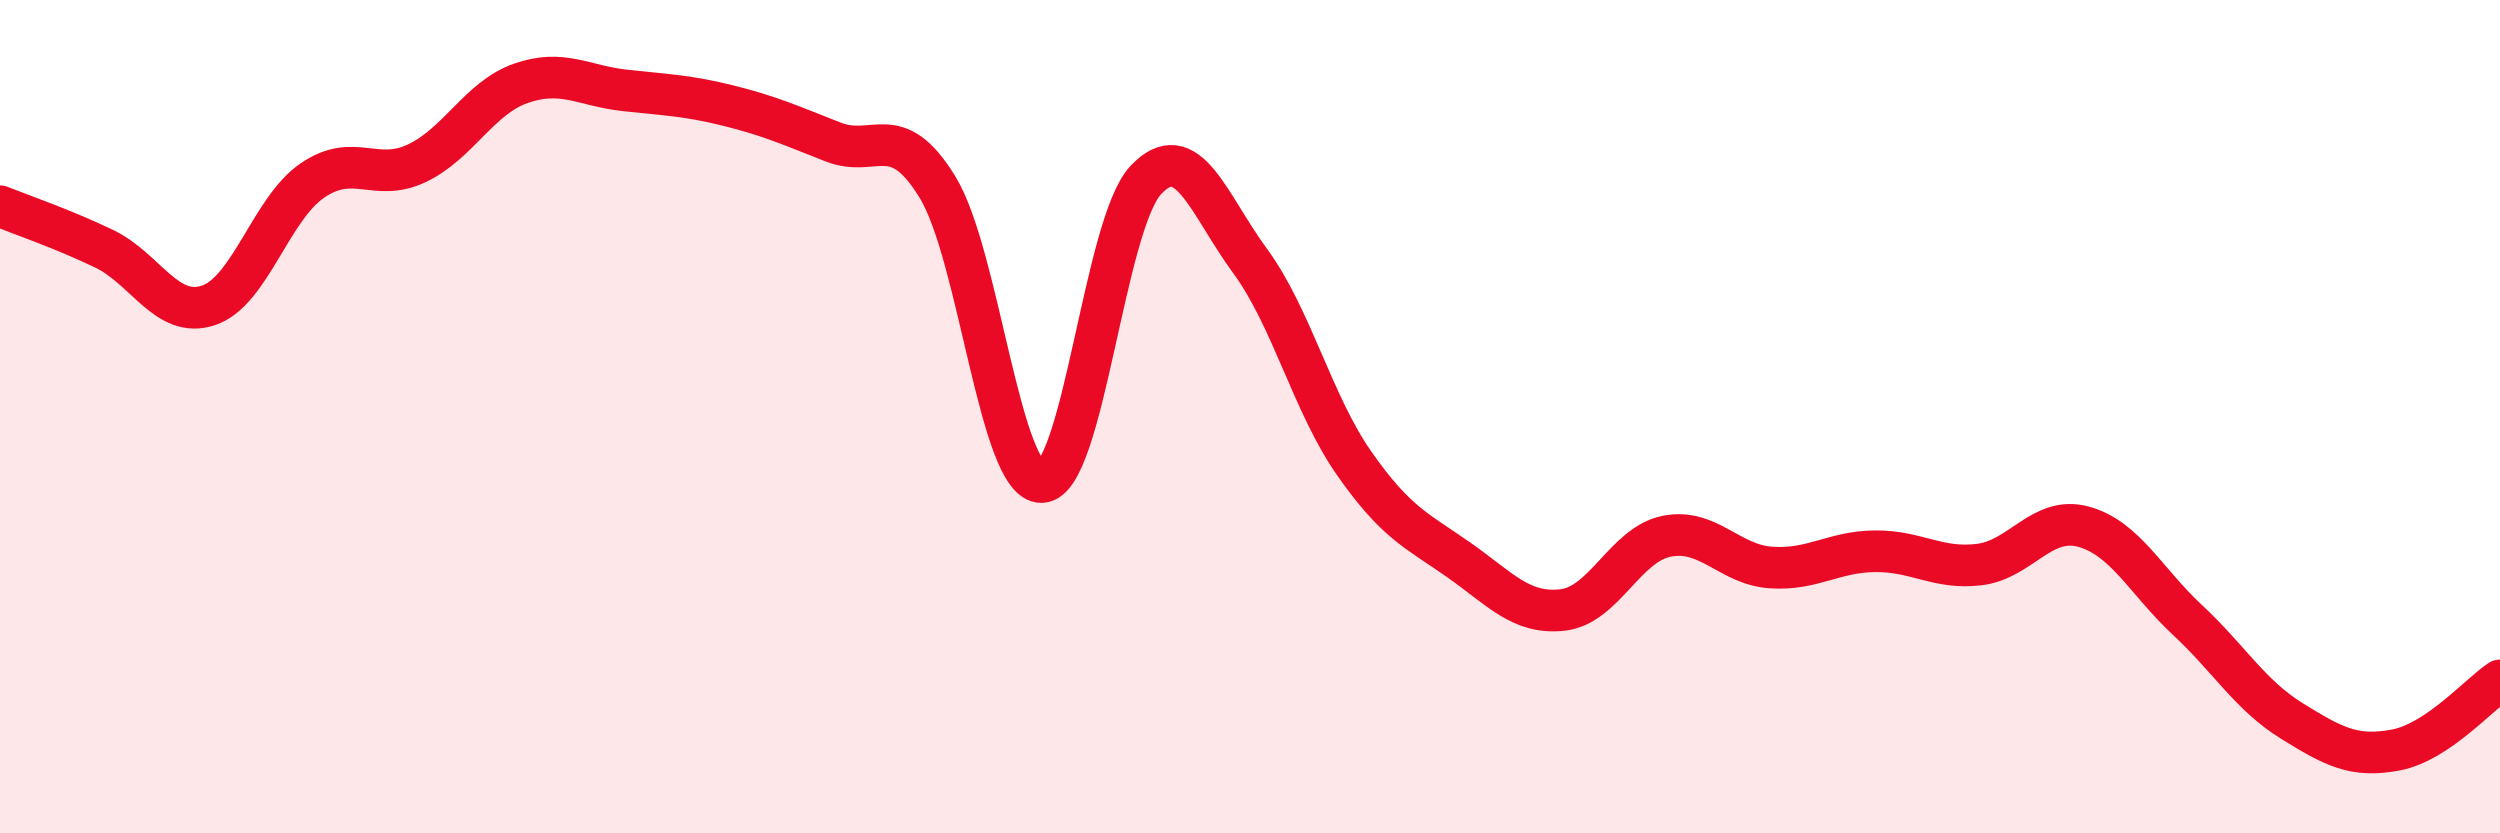
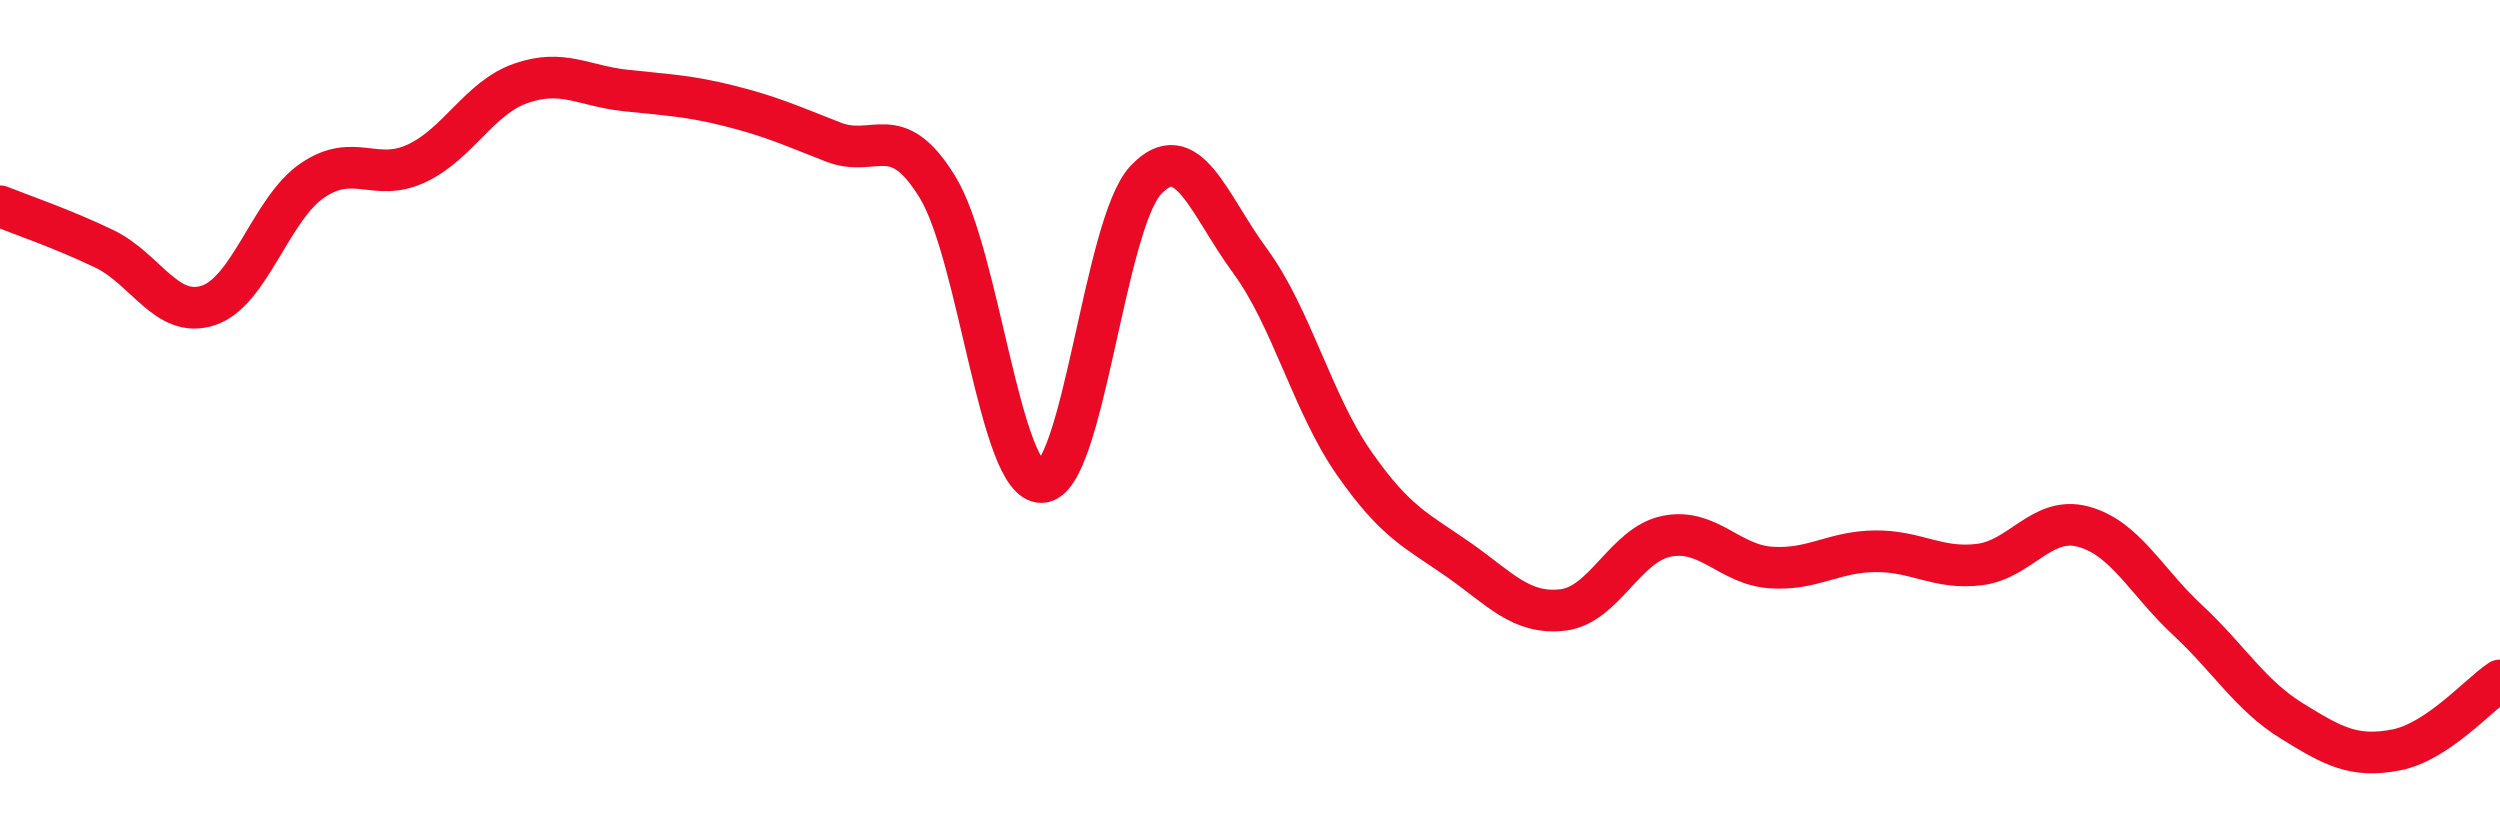
<svg xmlns="http://www.w3.org/2000/svg" width="60" height="20" viewBox="0 0 60 20">
-   <path d="M 0,4.95 C 0.5,5.15 1.5,5.49 2.5,5.97 C 3.5,6.45 4,7.66 5,7.33 C 6,7 6.5,5.01 7.5,4.33 C 8.5,3.65 9,4.39 10,3.92 C 11,3.45 11.5,2.35 12.5,2 C 13.5,1.65 14,2.06 15,2.17 C 16,2.28 16.5,2.29 17.5,2.54 C 18.5,2.79 19,3.02 20,3.41 C 21,3.8 21.5,2.86 22.5,4.49 C 23.5,6.12 24,11.6 25,11.57 C 26,11.54 26.5,5.38 27.5,4.32 C 28.5,3.26 29,4.9 30,6.26 C 31,7.62 31.5,9.69 32.5,11.12 C 33.5,12.55 34,12.73 35,13.43 C 36,14.13 36.5,14.75 37.5,14.64 C 38.5,14.53 39,13.07 40,12.87 C 41,12.67 41.5,13.55 42.5,13.62 C 43.5,13.69 44,13.24 45,13.23 C 46,13.22 46.5,13.67 47.5,13.55 C 48.5,13.43 49,12.37 50,12.64 C 51,12.91 51.5,13.95 52.5,14.88 C 53.5,15.81 54,16.68 55,17.3 C 56,17.92 56.5,18.19 57.5,18 C 58.5,17.81 59.5,16.66 60,16.33L60 20L0 20Z" fill="#EB0A25" opacity="0.1" stroke-linecap="round" stroke-linejoin="round" />
  <path d="M 0,4.95 C 0.5,5.15 1.5,5.49 2.5,5.97 C 3.5,6.45 4,7.66 5,7.33 C 6,7 6.5,5.01 7.5,4.33 C 8.5,3.65 9,4.39 10,3.92 C 11,3.45 11.5,2.35 12.5,2 C 13.5,1.65 14,2.06 15,2.17 C 16,2.28 16.5,2.29 17.5,2.54 C 18.5,2.79 19,3.02 20,3.41 C 21,3.8 21.5,2.86 22.5,4.49 C 23.5,6.12 24,11.6 25,11.57 C 26,11.54 26.5,5.38 27.5,4.32 C 28.5,3.26 29,4.9 30,6.26 C 31,7.62 31.5,9.69 32.5,11.12 C 33.5,12.55 34,12.73 35,13.43 C 36,14.13 36.5,14.75 37.5,14.64 C 38.5,14.53 39,13.07 40,12.87 C 41,12.67 41.5,13.55 42.5,13.62 C 43.5,13.69 44,13.24 45,13.23 C 46,13.22 46.5,13.67 47.5,13.55 C 48.5,13.43 49,12.37 50,12.64 C 51,12.91 51.5,13.95 52.5,14.88 C 53.5,15.81 54,16.68 55,17.3 C 56,17.92 56.5,18.19 57.5,18 C 58.5,17.81 59.5,16.66 60,16.33" stroke="#EB0A25" stroke-width="1" fill="none" stroke-linecap="round" stroke-linejoin="round" />
</svg>